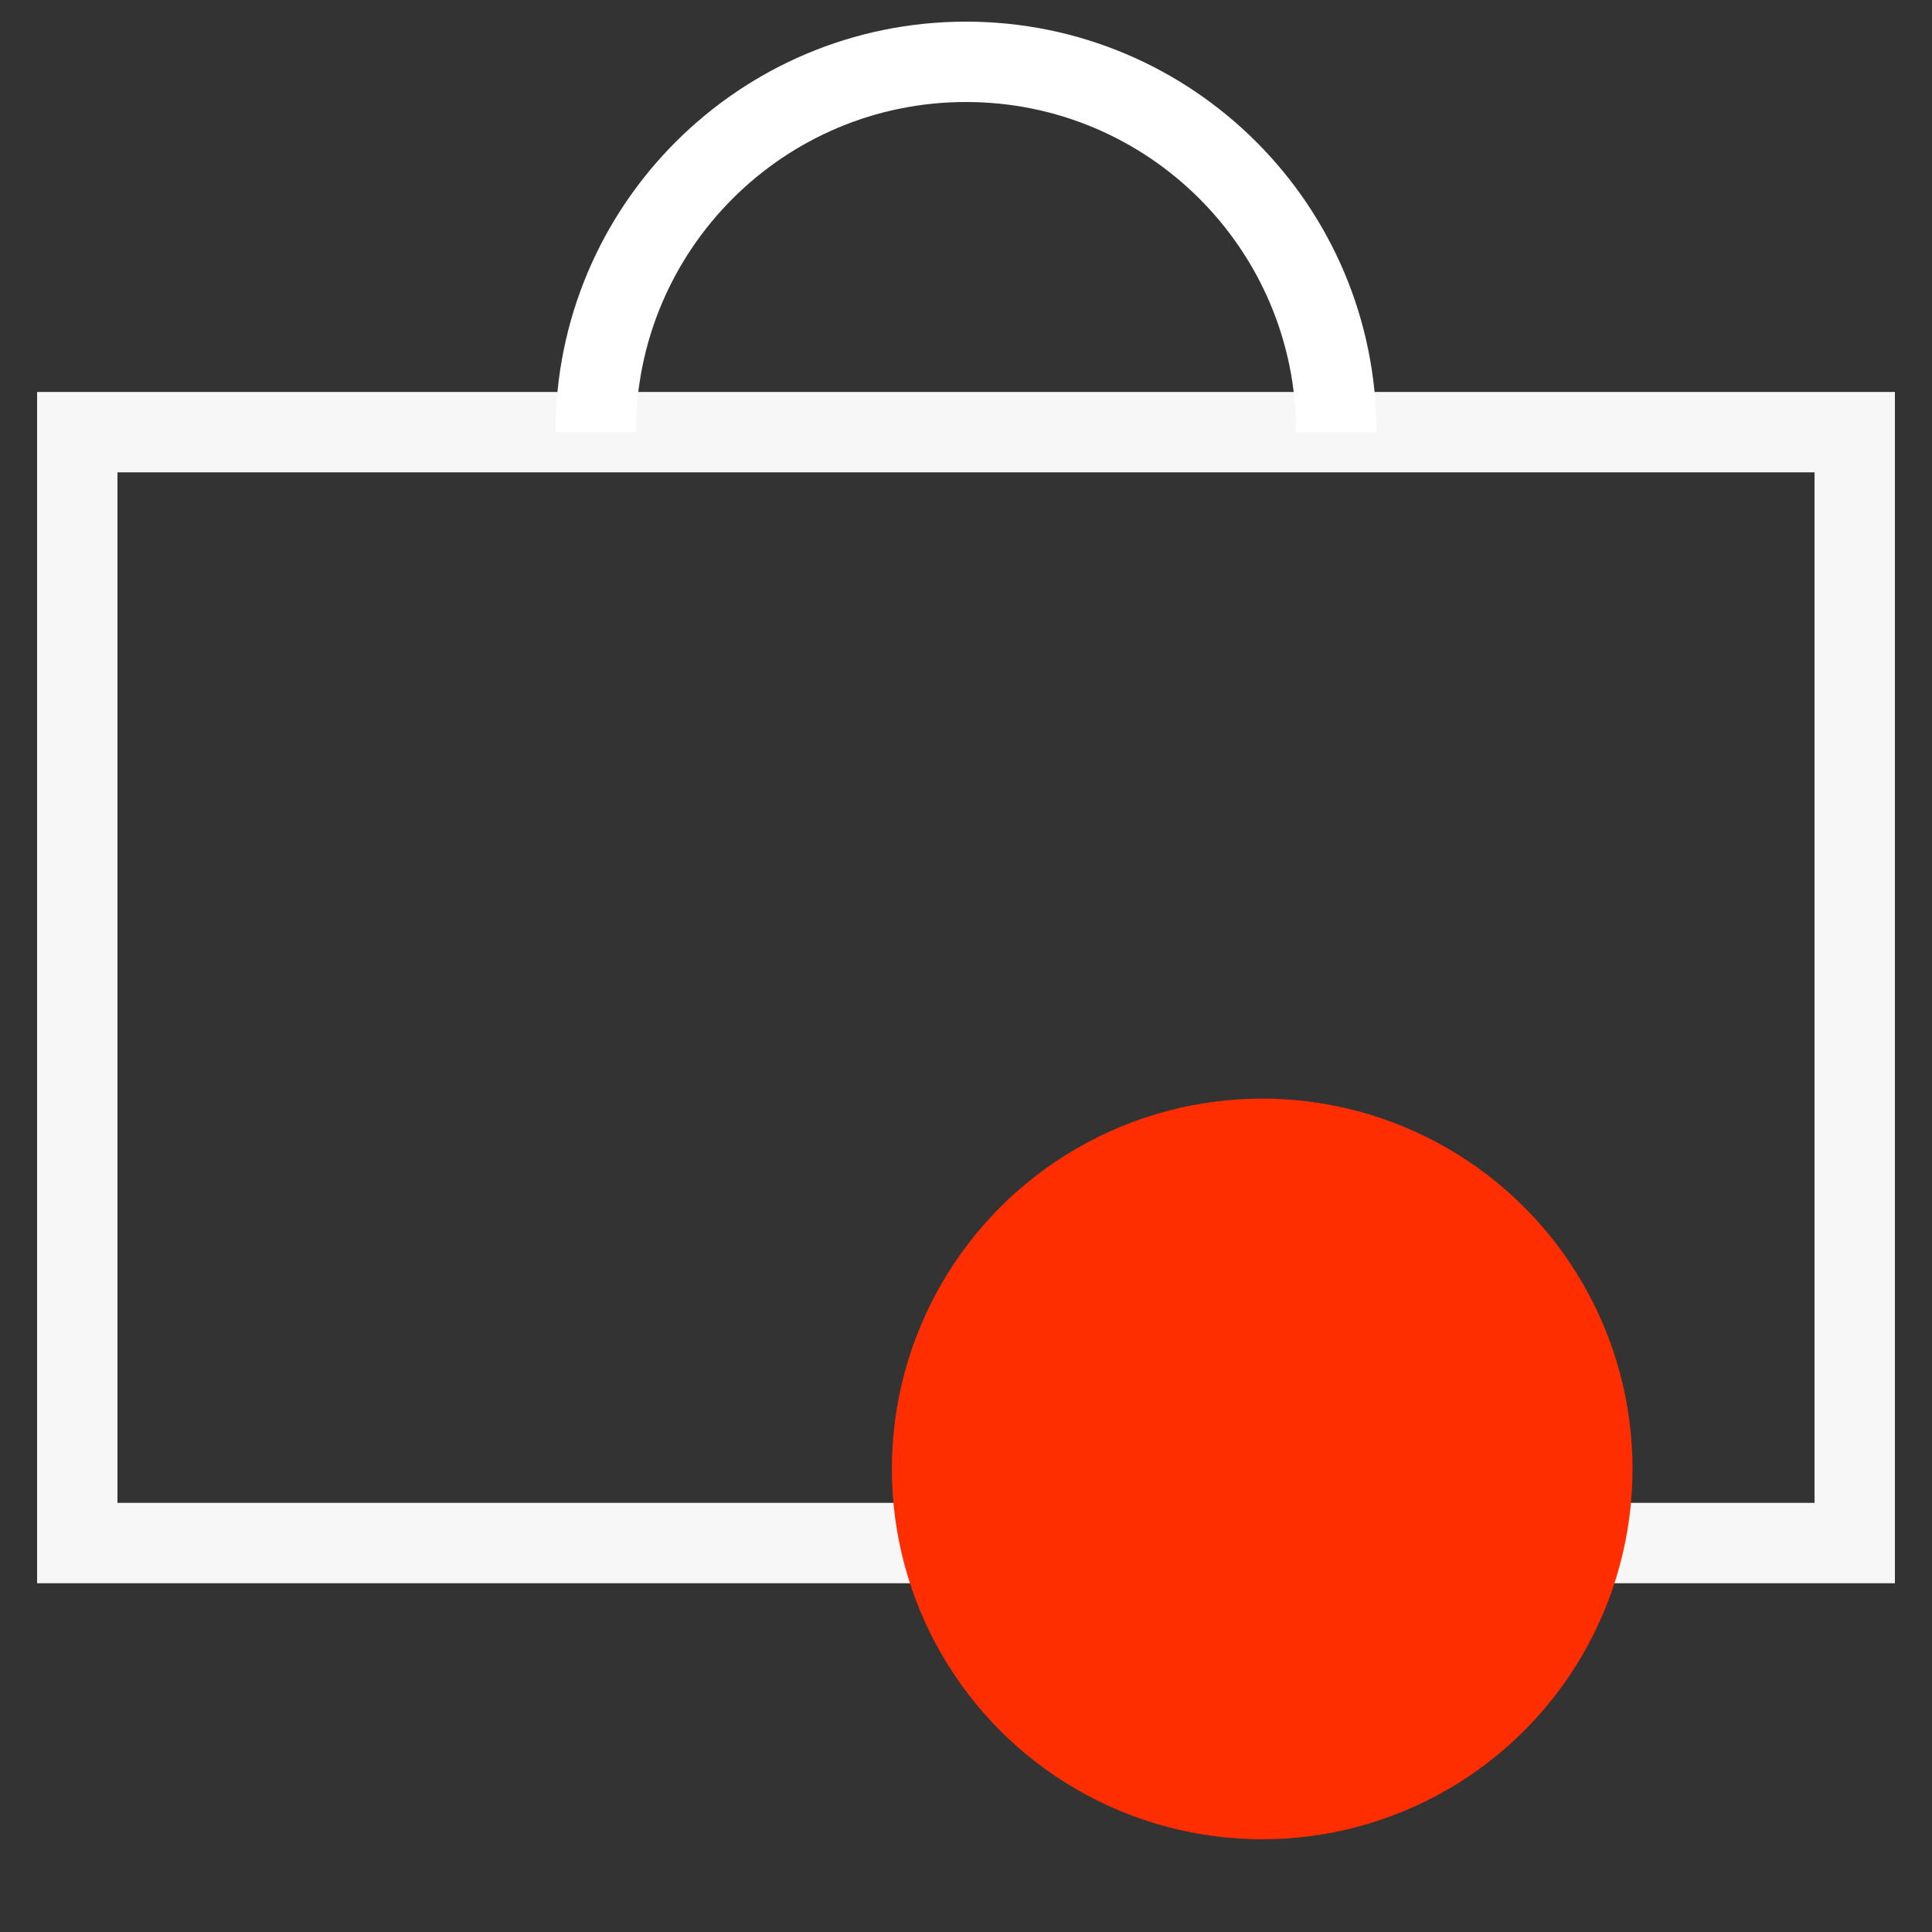
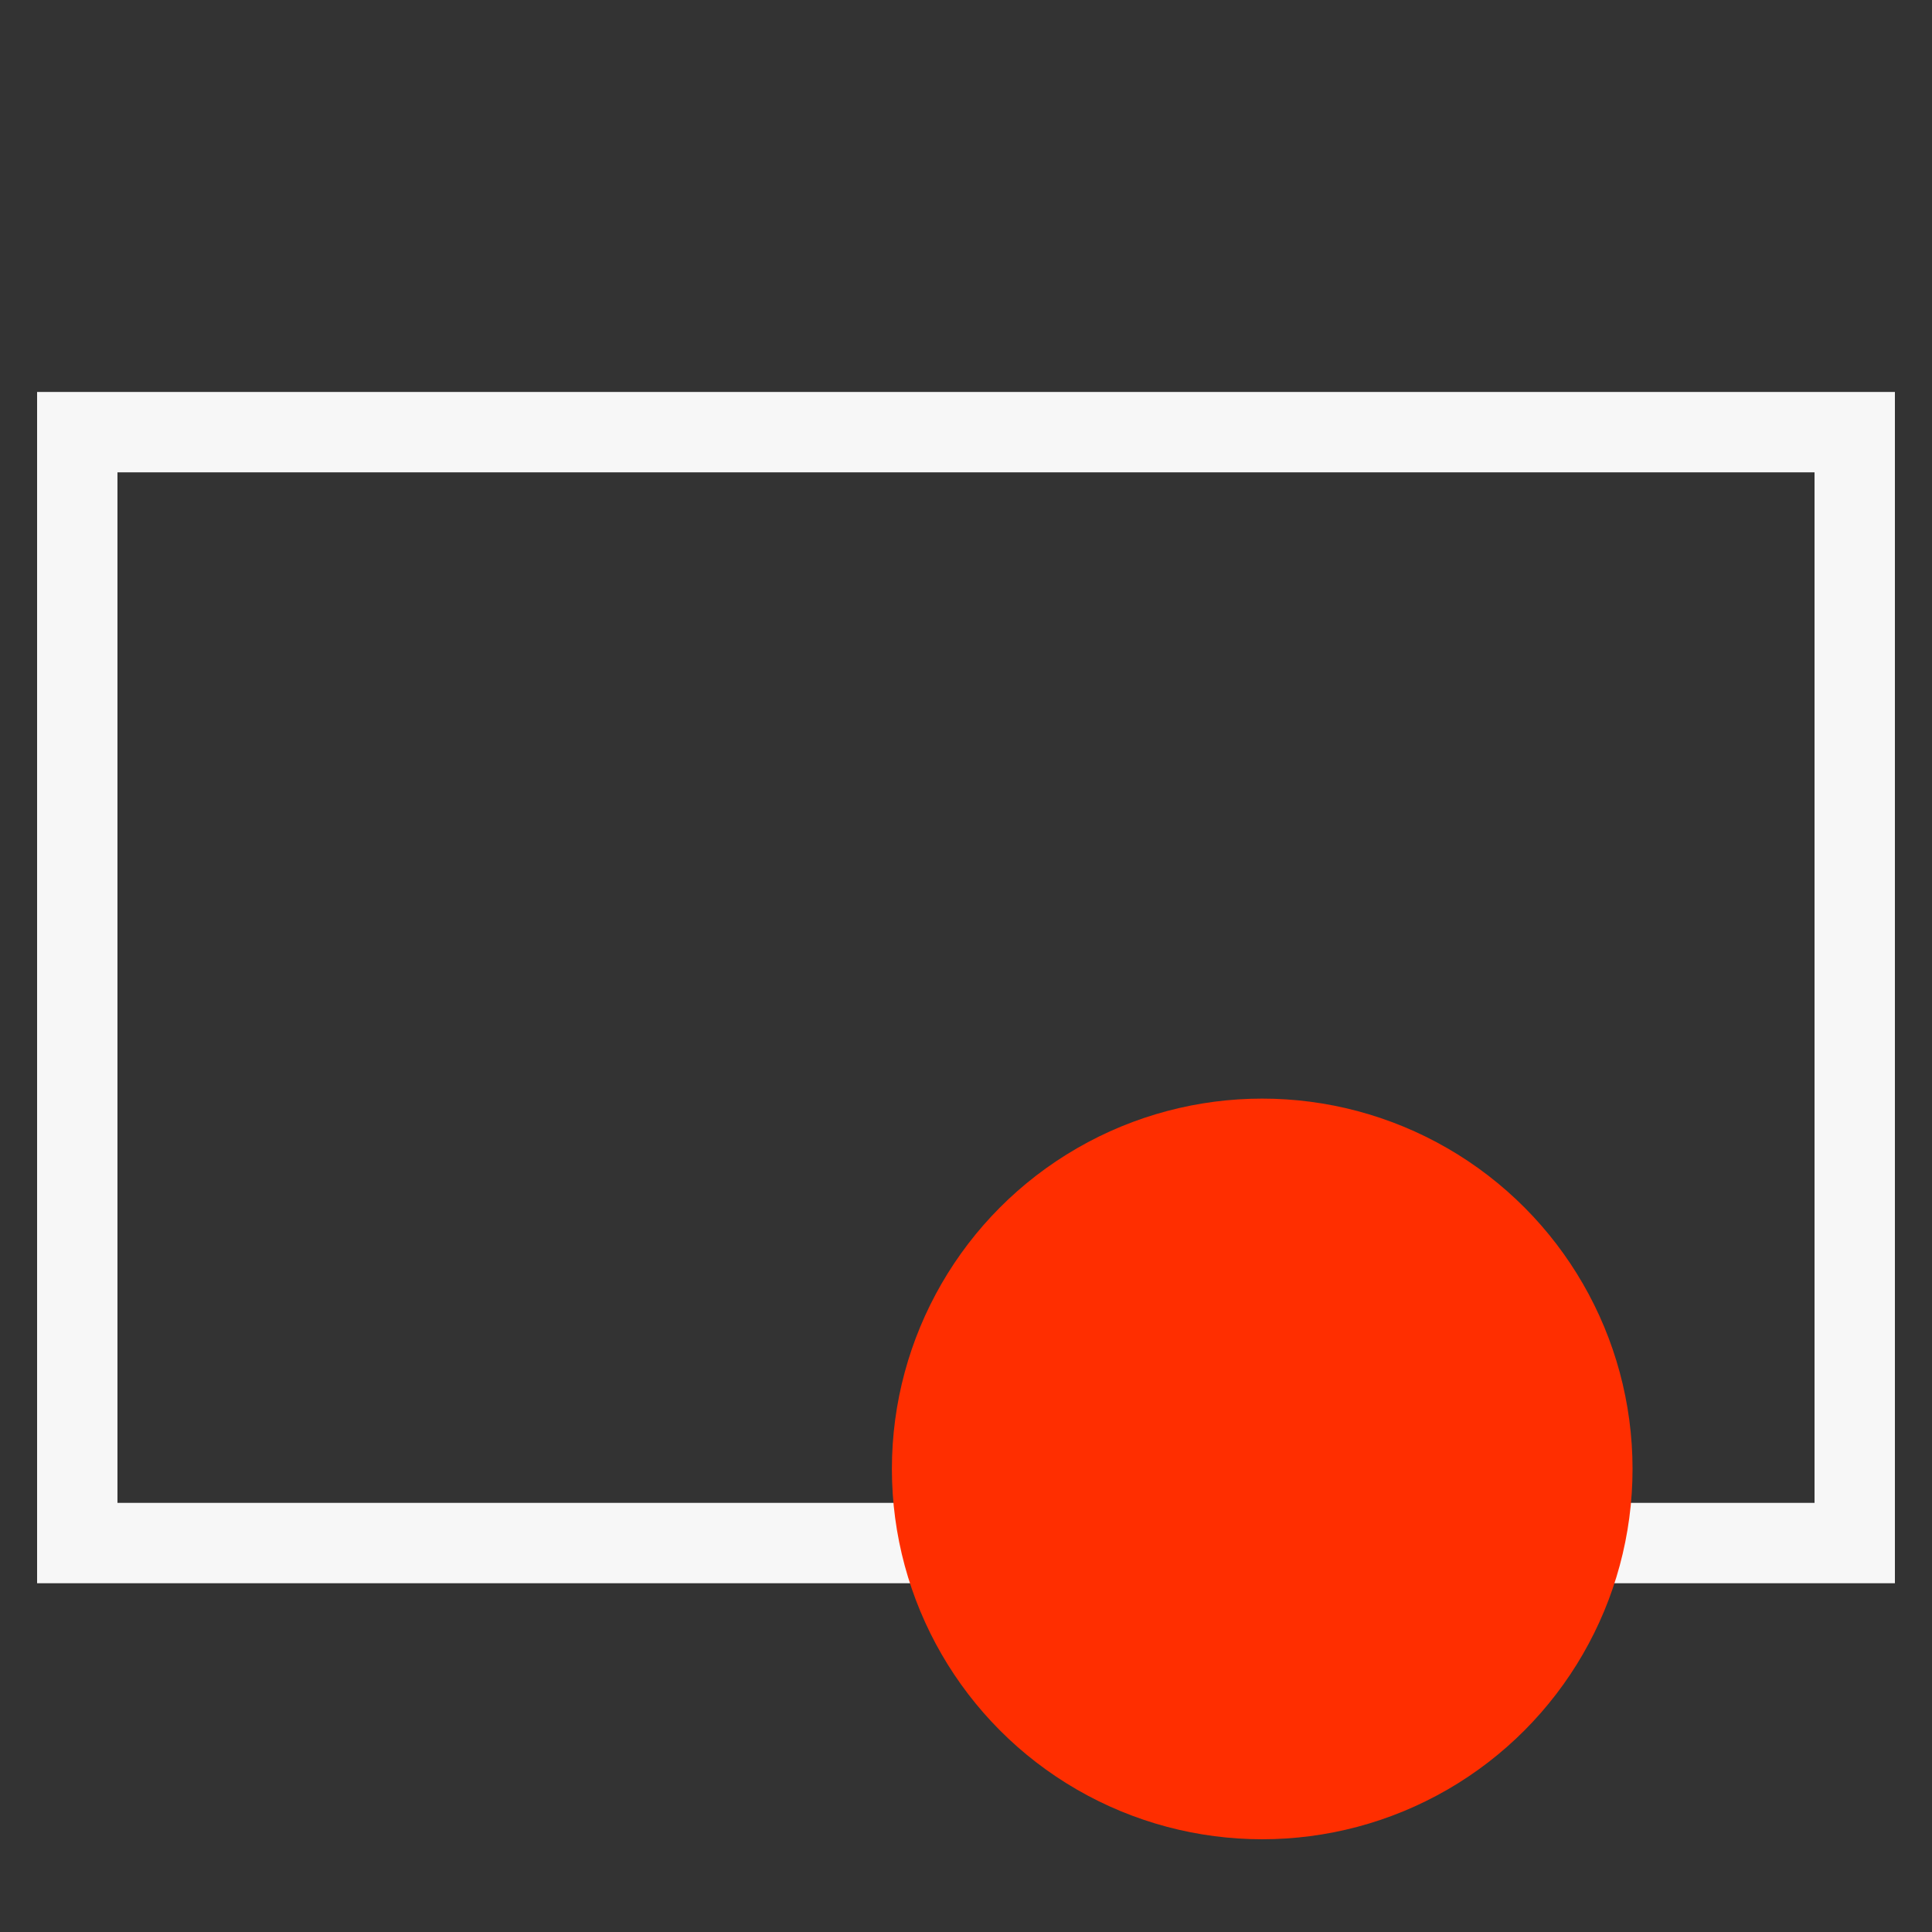
<svg xmlns="http://www.w3.org/2000/svg" width="25px" height="25px" viewBox="0 0 25 25" version="1.1">
  <rect x="0" y="0" width="25" height="25" fill="#333333" stroke="none" />
  <title>Artboard</title>
  <g id="Artboard" stroke="none" stroke-width="1" fill="none" fill-rule="evenodd">
    <g id="Group-15" transform="translate(1, 0.8)">
      <rect id="Rectangle" stroke="#F7F7F7" stroke-width="1.04" x="0" y="4.792" width="23" height="14.375" />
-       <path d="M6.708,4.792 C6.708,2.145 8.854,4.86129259e-16 11.5,0 C14.146,-4.86129259e-16 16.292,2.145 16.292,4.792 L16.292,4.792 L16.292,4.792" id="Path-3" stroke="#FFFFFF" stroke-width="1.04" />
      <circle id="Oval" fill="#FF2E00" fill-rule="nonzero" cx="15.333" cy="18.208" r="4.792" />
    </g>
  </g>
</svg>